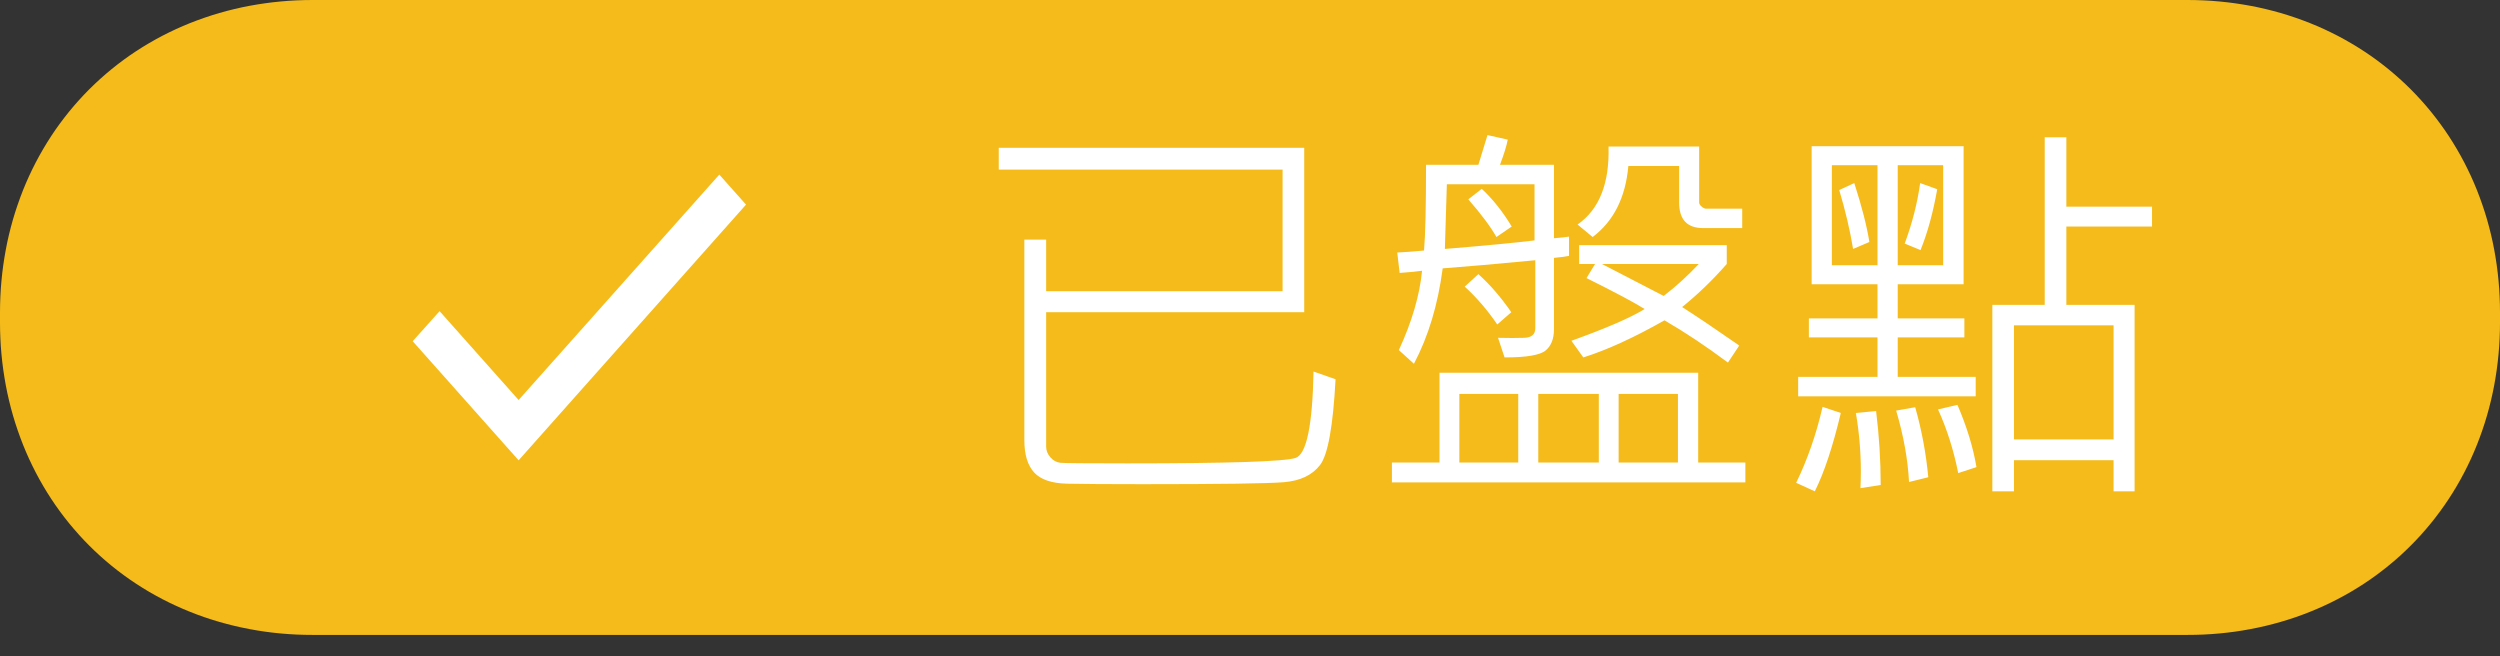
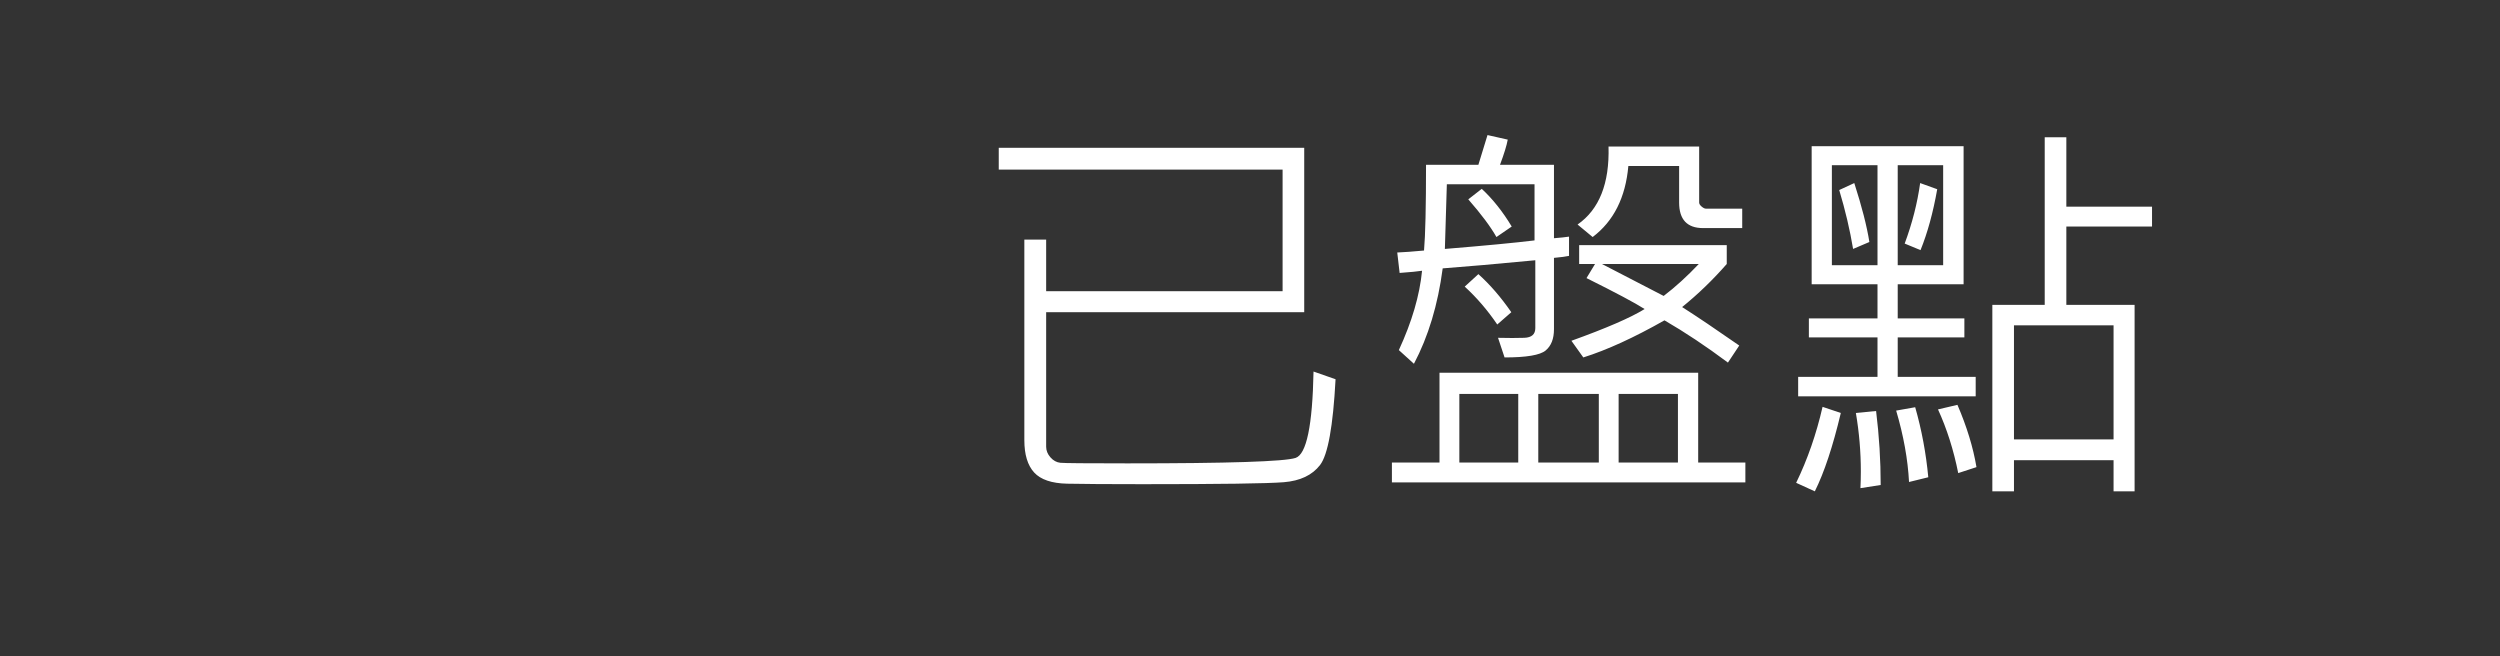
<svg xmlns="http://www.w3.org/2000/svg" width="80px" height="21px" viewBox="0 0 80 21" version="1.1">
  <rect x="0" y="0" width="80" height="21" fill="#333333" stroke="none" />
  <desc>Created with Lunacy</desc>
  <g id="Group-29">
-     <path d="M10 0L70 0Q70.256 0 70.511 0.012Q70.765 0.023 71.017 0.047Q71.269 0.07 71.519 0.105Q71.768 0.14 72.014 0.186Q72.261 0.232 72.503 0.29Q72.745 0.348 72.984 0.417Q73.222 0.486 73.455 0.567Q73.689 0.647 73.917 0.738Q74.145 0.829 74.367 0.931Q74.59 1.034 74.806 1.146Q75.023 1.259 75.232 1.382Q75.442 1.505 75.645 1.638Q75.848 1.771 76.043 1.914Q76.238 2.058 76.426 2.21Q76.613 2.363 76.793 2.525Q76.972 2.686 77.143 2.857Q77.314 3.028 77.475 3.207Q77.637 3.387 77.79 3.574Q77.942 3.762 78.085 3.957Q78.229 4.152 78.362 4.355Q78.495 4.558 78.618 4.768Q78.741 4.977 78.854 5.194Q78.966 5.41 79.069 5.633Q79.171 5.855 79.262 6.083Q79.353 6.312 79.433 6.545Q79.514 6.778 79.583 7.016Q79.652 7.255 79.71 7.497Q79.768 7.739 79.814 7.986Q79.86 8.232 79.895 8.481Q79.93 8.731 79.953 8.983Q79.977 9.235 79.988 9.489Q80 9.744 80 10L80 10.318Q80 10.574 79.988 10.828Q79.977 11.082 79.953 11.335Q79.93 11.587 79.895 11.836Q79.86 12.086 79.814 12.332Q79.768 12.578 79.71 12.82Q79.652 13.063 79.583 13.301Q79.514 13.539 79.433 13.773Q79.353 14.006 79.262 14.234Q79.171 14.462 79.069 14.685Q78.966 14.907 78.854 15.124Q78.741 15.34 78.618 15.55Q78.495 15.76 78.362 15.962Q78.229 16.165 78.085 16.36Q77.942 16.556 77.79 16.743Q77.637 16.931 77.475 17.11Q77.314 17.29 77.143 17.46Q76.972 17.631 76.793 17.793Q76.613 17.955 76.426 18.107Q76.238 18.26 76.043 18.403Q75.848 18.546 75.645 18.679Q75.442 18.812 75.232 18.936Q75.023 19.058 74.806 19.171Q74.59 19.284 74.367 19.386Q74.145 19.488 73.917 19.579Q73.689 19.671 73.455 19.751Q73.222 19.831 72.984 19.9Q72.745 19.969 72.503 20.027Q72.261 20.085 72.014 20.131Q71.768 20.178 71.519 20.213Q71.269 20.248 71.017 20.271Q70.765 20.294 70.511 20.306Q70.256 20.317 70 20.317L10 20.317Q9.744 20.317 9.489 20.306Q9.235 20.294 8.983 20.271Q8.731 20.248 8.481 20.213Q8.232 20.178 7.986 20.131Q7.739 20.085 7.497 20.027Q7.255 19.969 7.016 19.9Q6.778 19.831 6.545 19.751Q6.312 19.671 6.083 19.579Q5.855 19.488 5.633 19.386Q5.41 19.284 5.194 19.171Q4.977 19.058 4.768 18.936Q4.558 18.812 4.355 18.679Q4.152 18.546 3.957 18.403Q3.762 18.26 3.574 18.107Q3.387 17.955 3.207 17.793Q3.028 17.631 2.857 17.46Q2.686 17.29 2.525 17.11Q2.363 16.931 2.21 16.743Q2.058 16.556 1.914 16.36Q1.771 16.165 1.638 15.962Q1.505 15.76 1.382 15.55Q1.259 15.34 1.146 15.124Q1.034 14.907 0.931 14.685Q0.829 14.462 0.738 14.234Q0.647 14.006 0.567 13.773Q0.486 13.539 0.417 13.301Q0.348 13.063 0.29 12.82Q0.232 12.578 0.186 12.332Q0.14 12.086 0.105 11.836Q0.07 11.587 0.047 11.335Q0.023 11.082 0.012 10.828Q0 10.574 0 10.318L0 10Q0 9.744 0.012 9.489Q0.023 9.235 0.047 8.983Q0.07 8.731 0.105 8.481Q0.14 8.232 0.186 7.986Q0.232 7.739 0.29 7.497Q0.348 7.255 0.417 7.016Q0.486 6.778 0.567 6.545Q0.647 6.312 0.738 6.083Q0.829 5.855 0.931 5.633Q1.034 5.41 1.146 5.194Q1.259 4.977 1.382 4.768Q1.505 4.558 1.638 4.355Q1.771 4.152 1.914 3.957Q2.058 3.762 2.21 3.574Q2.363 3.387 2.525 3.207Q2.686 3.028 2.857 2.857Q3.028 2.686 3.207 2.525Q3.387 2.363 3.574 2.21Q3.762 2.058 3.957 1.914Q4.152 1.771 4.355 1.638Q4.558 1.505 4.768 1.382Q4.977 1.259 5.194 1.146Q5.41 1.034 5.633 0.931Q5.855 0.829 6.083 0.738Q6.312 0.647 6.545 0.567Q6.778 0.486 7.016 0.417Q7.255 0.348 7.497 0.29Q7.739 0.232 7.986 0.186Q8.232 0.14 8.481 0.105Q8.731 0.07 8.983 0.047Q9.235 0.023 9.489 0.012Q9.744 0 10 0Z" id="Rectangle-4-Copy" fill="#F4BB1B" stroke="none" />
    <g id="已盤點" fill="#FFFFFF" transform="translate(30.476 2.159)">
      <path d="M19.733 6.029Q19.594 6.061 19.251 6.093L19.251 8.378Q19.251 8.835 18.984 9.057Q18.718 9.279 17.67 9.279L17.461 8.651Q17.95 8.663 18.302 8.651Q18.654 8.638 18.654 8.34L18.654 6.169Q16.801 6.346 15.69 6.429Q15.461 8.175 14.77 9.482L14.287 9.044Q14.915 7.686 15.03 6.505Q14.833 6.537 14.312 6.575L14.236 5.921Q14.554 5.908 15.093 5.858Q15.157 5.121 15.157 3.115L16.832 3.115L17.124 2.163L17.772 2.309Q17.721 2.589 17.524 3.115L19.251 3.115L19.251 5.464Q19.568 5.439 19.733 5.413L19.733 6.029ZM35.647 5.09L38.389 5.09L38.389 4.455L35.647 4.455L35.647 2.233L34.955 2.233L34.955 7.597L33.279 7.597L33.279 13.564L33.971 13.564L33.971 12.567L37.158 12.567L37.158 13.564L37.831 13.564L37.831 7.597L35.647 7.597L35.647 5.09ZM27.065 10.523L32.746 10.523L32.746 9.901L30.251 9.901L30.251 8.638L32.384 8.638L32.384 8.029L30.251 8.029L30.251 6.937L32.359 6.937L32.359 2.519L27.497 2.519L27.497 6.937L29.604 6.937L29.604 8.029L27.408 8.029L27.408 8.638L29.604 8.638L29.604 9.901L27.065 9.901L27.065 10.523ZM25.275 5.14L24.024 5.14Q23.256 5.14 23.256 4.322L23.256 3.154L21.631 3.154Q21.498 4.664 20.489 5.426L20.006 5.026Q21.047 4.302 20.997 2.531L23.897 2.531L23.897 4.322Q23.897 4.385 23.977 4.452Q24.056 4.518 24.113 4.518L25.275 4.518L25.275 5.14ZM12.262 9.977Q12.142 12.231 11.767 12.72Q11.393 13.208 10.605 13.272Q9.818 13.335 6.086 13.335Q4.416 13.335 3.674 13.319Q2.931 13.303 2.617 12.961Q2.303 12.618 2.303 11.926L2.303 5.509L3.001 5.509L3.001 7.159L10.567 7.159L10.567 3.268L1.484 3.268L1.484 2.57L11.259 2.57L11.259 7.832L3.001 7.832L3.001 12.136Q3.001 12.32 3.137 12.475Q3.274 12.631 3.455 12.65Q3.636 12.669 5.597 12.669Q10.459 12.669 10.983 12.494Q11.507 12.32 11.557 9.73L12.262 9.977ZM29.604 3.128L29.604 6.327L28.144 6.327L28.144 3.128L29.604 3.128ZM31.705 3.128L31.705 6.327L30.251 6.327L30.251 3.128L31.705 3.128ZM28.823 5.807L29.344 5.585Q29.223 4.823 28.861 3.699L28.379 3.922Q28.671 4.893 28.823 5.807ZM30.981 5.845Q31.318 5.013 31.515 3.896L30.969 3.699Q30.835 4.664 30.474 5.635L30.981 5.845ZM18.629 5.534L18.629 3.738L15.823 3.738L15.76 5.807Q17.696 5.648 18.629 5.534ZM17.899 5.09L17.41 5.426Q17.131 4.931 16.509 4.22L16.94 3.884Q17.467 4.372 17.899 5.09ZM25.18 8.898L24.818 9.444Q23.764 8.657 22.787 8.092Q21.32 8.924 20.19 9.279L19.809 8.746Q21.485 8.143 22.152 7.73Q21.695 7.438 20.292 6.74L20.565 6.289L20.057 6.289L20.057 5.686L24.78 5.686L24.78 6.289Q24.113 7.051 23.352 7.667Q24.05 8.111 25.18 8.898ZM23.885 6.289L20.787 6.289L22.761 7.311Q23.326 6.88 23.885 6.289ZM17.886 7.832L17.436 8.225Q16.972 7.54 16.395 7.013L16.832 6.613Q17.385 7.108 17.886 7.832ZM37.158 8.251L37.158 11.901L33.971 11.901L33.971 8.251L37.158 8.251ZM25.376 13.278L14.065 13.278L14.065 12.643L15.588 12.643L15.588 9.768L23.866 9.768L23.866 12.643L25.376 12.643L25.376 13.278ZM18.108 12.643L18.108 10.447L16.223 10.447L16.223 12.643L18.108 12.643ZM20.686 12.643L20.686 10.447L18.749 10.447L18.749 12.643L20.686 12.643ZM23.218 12.643L23.218 10.447L21.32 10.447L21.32 12.643L23.218 12.643ZM32.187 12.98L32.771 12.789Q32.613 11.844 32.162 10.796L31.54 10.942Q31.965 11.869 32.187 12.98ZM27.598 13.564Q28.049 12.662 28.43 11.056L27.846 10.86Q27.547 12.167 27.001 13.291L27.598 13.564ZM30.613 13.265L31.229 13.113Q31.121 11.958 30.81 10.872L30.201 10.98Q30.556 12.18 30.613 13.265ZM29.058 13.462L29.706 13.361Q29.706 12.186 29.559 10.993L28.912 11.056Q29.071 11.989 29.071 12.929Q29.071 13.208 29.058 13.462Z" />
    </g>
-     <path d="M3.39 7.213L0.861 4.37L0 5.332L3.39 9.143L10.667 0.961L9.812 0L3.39 7.213Z" transform="translate(13.206 5.587)" id="Path" fill="#FFFFFF" stroke="none" />
  </g>
</svg>